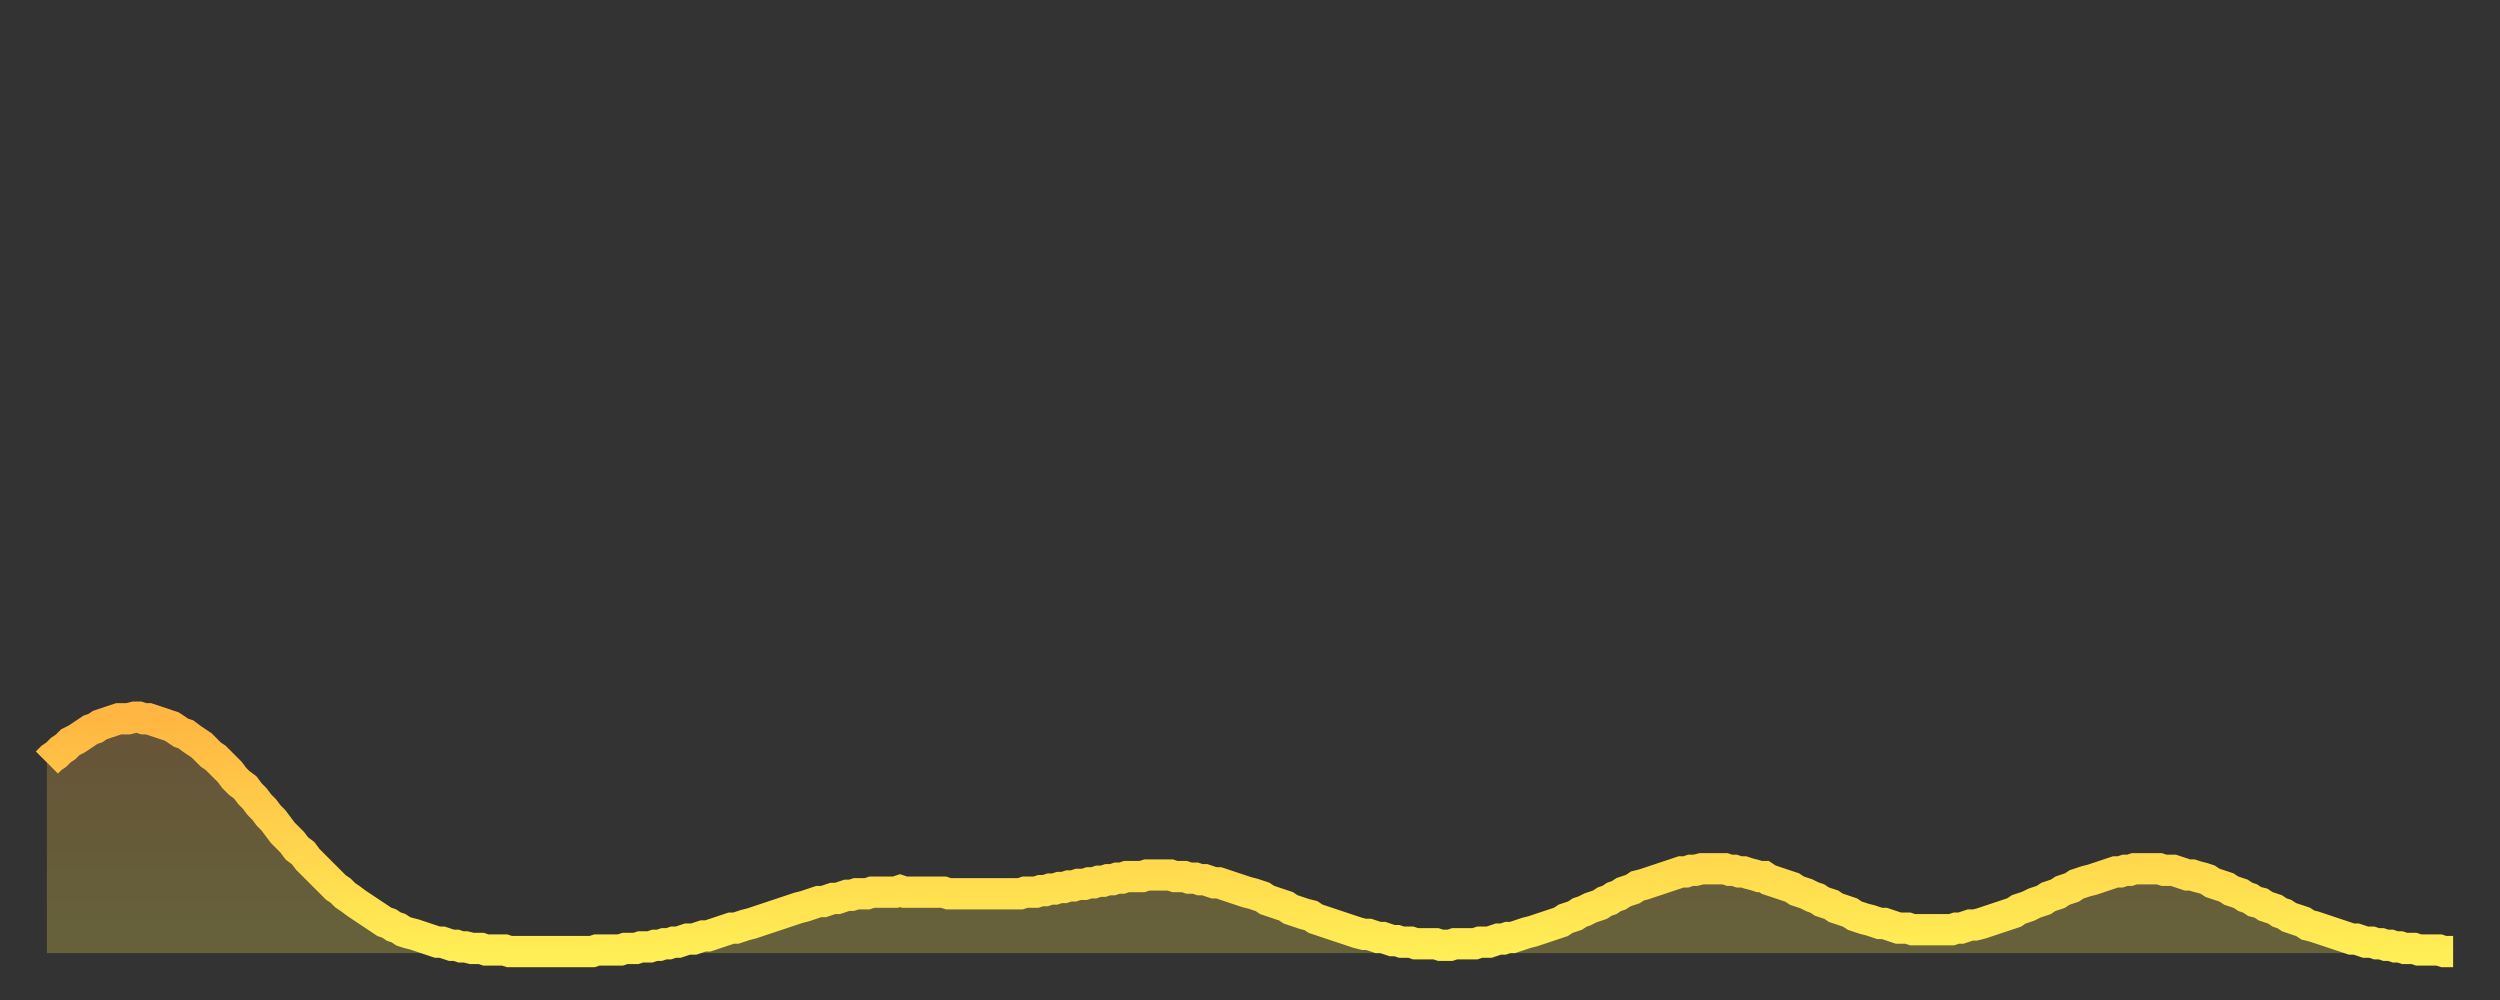
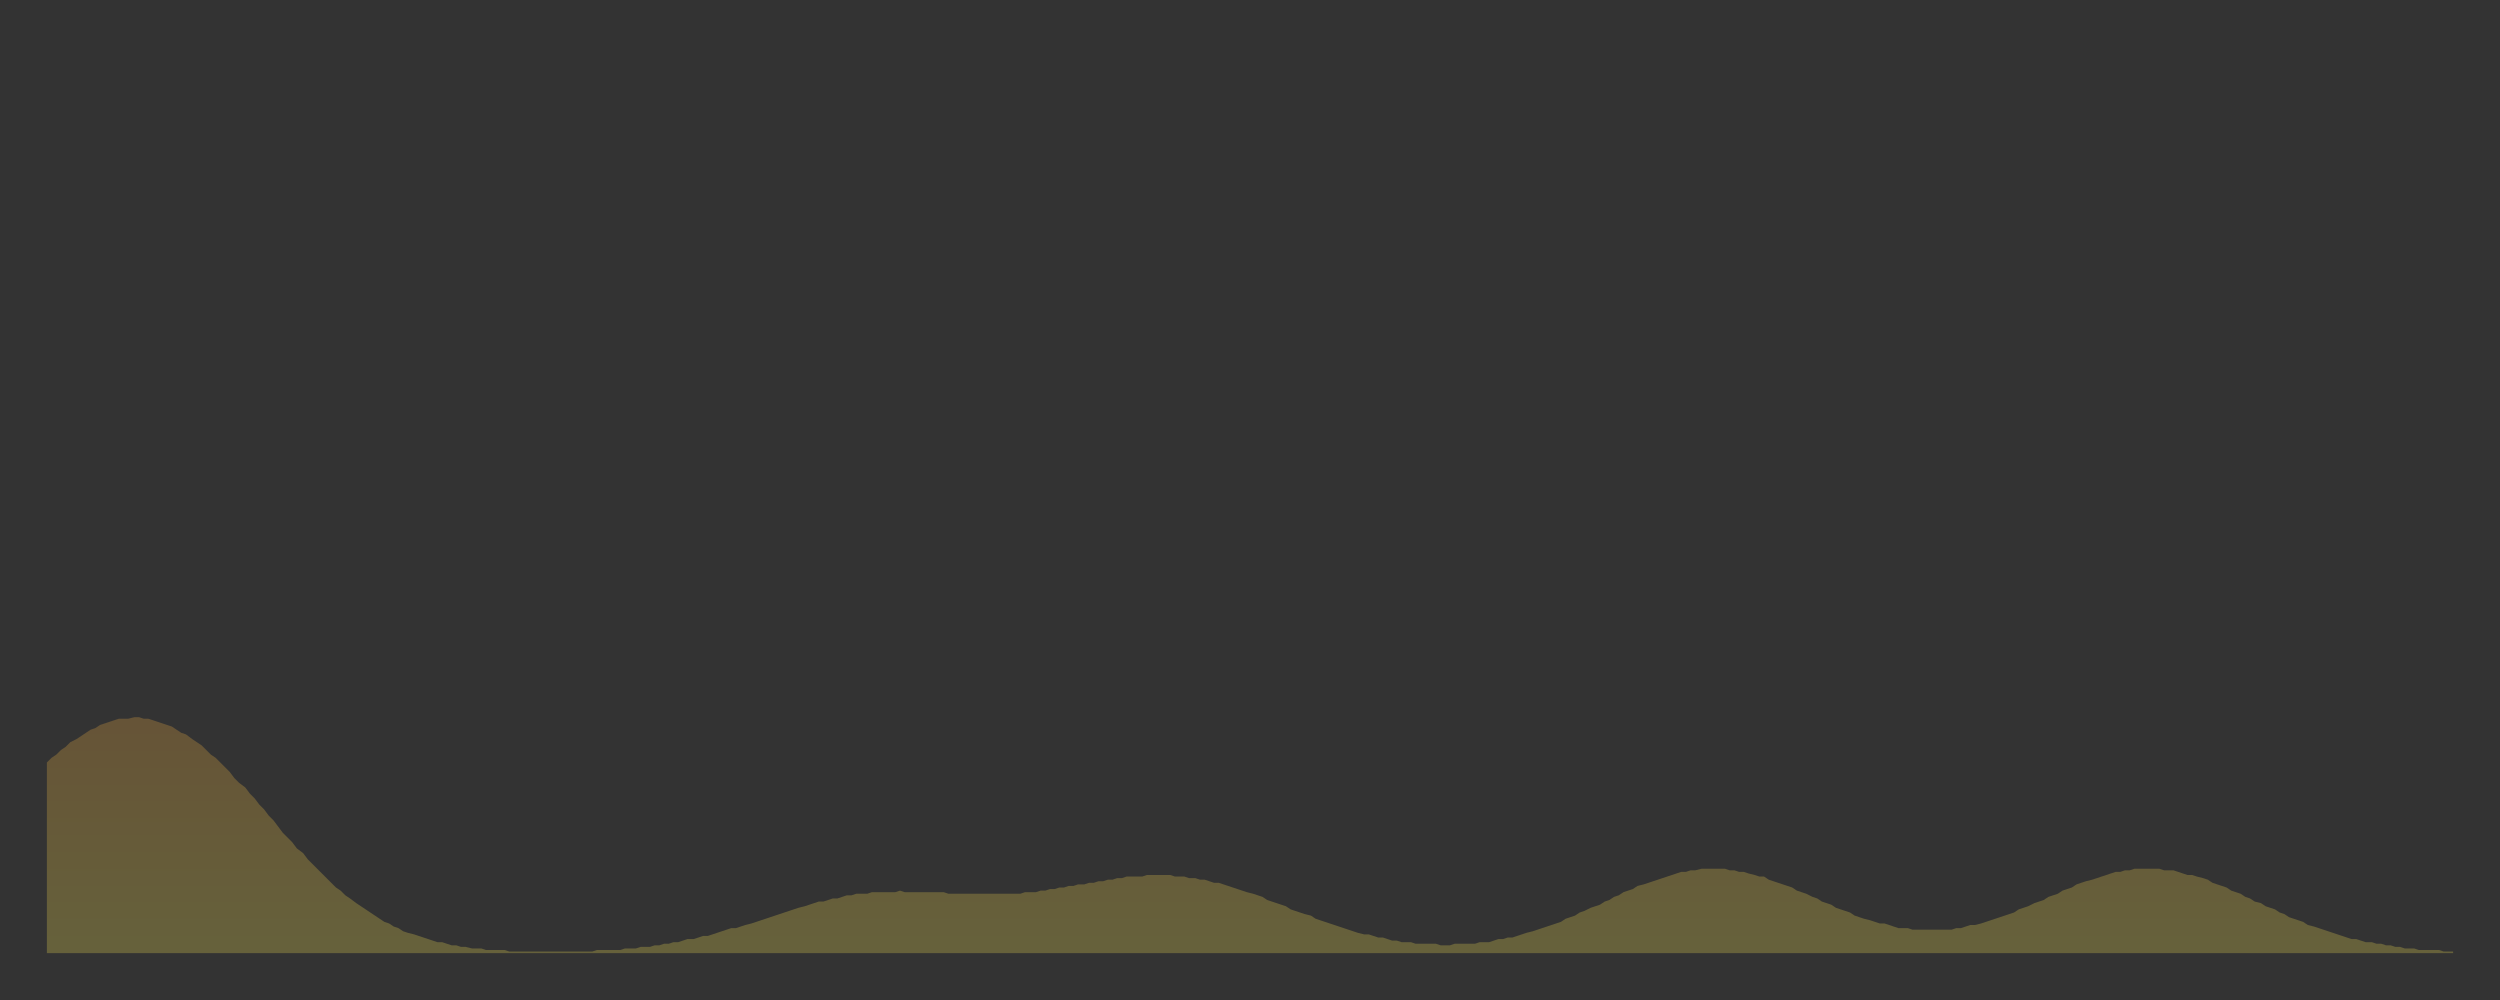
<svg xmlns="http://www.w3.org/2000/svg" baseProfile="full" height="64" version="1.1" width="160">
  <rect width="100%" height="100%" fill="#333333" stroke="none" />
  <defs>
    <linearGradient id="id206434" x1="0" x2="0" y1="0" y2="1">
      <stop offset="0%" stop-color="#ffb642" />
      <stop offset="50%" stop-color="#ffd24b" />
      <stop offset="100%" stop-color="#ffee55" />
    </linearGradient>
  </defs>
  <g transform="translate(3,3)">
    <g>
-       <path d="M 0.0 45.8 0.3 45.5 0.6 45.3 0.9 45.0 1.2 44.8 1.5 44.5 1.9 44.3 2.2 44.1 2.5 43.9 2.8 43.7 3.1 43.6 3.4 43.4 3.7 43.3 4.0 43.2 4.3 43.1 4.6 43.0 4.9 43.0 5.2 43.0 5.6 42.9 5.9 42.9 6.2 43.0 6.5 43.0 6.8 43.1 7.1 43.2 7.4 43.3 7.7 43.4 8.0 43.5 8.3 43.7 8.6 43.9 8.9 44.0 9.3 44.3 9.6 44.5 9.9 44.7 10.2 45.0 10.5 45.3 10.8 45.5 11.1 45.8 11.4 46.1 11.7 46.4 12.0 46.8 12.3 47.1 12.7 47.4 13.0 47.8 13.3 48.1 13.6 48.5 13.9 48.8 14.2 49.2 14.5 49.5 14.8 49.9 15.1 50.3 15.4 50.6 15.7 50.9 16.0 51.3 16.4 51.6 16.7 52.0 17.0 52.3 17.3 52.6 17.6 52.9 17.9 53.2 18.2 53.5 18.5 53.8 18.8 54.0 19.1 54.3 19.4 54.5 19.8 54.8 20.1 55.0 20.4 55.2 20.7 55.4 21.0 55.6 21.3 55.8 21.6 56.0 21.9 56.1 22.2 56.3 22.5 56.4 22.8 56.6 23.1 56.7 23.5 56.8 23.8 56.9 24.1 57.0 24.4 57.1 24.7 57.2 25.0 57.3 25.3 57.3 25.6 57.4 25.9 57.5 26.2 57.5 26.5 57.6 26.8 57.6 27.2 57.7 27.5 57.7 27.8 57.7 28.1 57.8 28.4 57.8 28.7 57.8 29.0 57.8 29.3 57.8 29.6 57.9 29.9 57.9 30.2 57.9 30.6 57.9 30.9 57.9 31.2 57.9 31.5 57.9 31.8 57.9 32.1 57.9 32.4 57.9 32.7 57.9 33.0 57.9 33.3 57.9 33.6 57.9 33.9 57.9 34.3 57.9 34.6 57.9 34.9 57.9 35.2 57.8 35.5 57.8 35.8 57.8 36.1 57.8 36.4 57.8 36.7 57.8 37.0 57.7 37.3 57.7 37.7 57.7 38.0 57.6 38.3 57.6 38.6 57.6 38.9 57.5 39.2 57.5 39.5 57.4 39.8 57.4 40.1 57.3 40.4 57.3 40.7 57.2 41.0 57.1 41.4 57.1 41.7 57.0 42.0 56.9 42.3 56.9 42.6 56.8 42.9 56.7 43.2 56.6 43.5 56.5 43.8 56.4 44.1 56.4 44.4 56.3 44.7 56.2 45.1 56.1 45.4 56.0 45.7 55.9 46.0 55.8 46.3 55.7 46.6 55.6 46.9 55.5 47.2 55.4 47.5 55.3 47.8 55.2 48.1 55.1 48.5 55.0 48.8 54.9 49.1 54.8 49.4 54.7 49.7 54.7 50.0 54.6 50.3 54.5 50.6 54.5 50.9 54.4 51.2 54.3 51.5 54.3 51.8 54.2 52.2 54.2 52.5 54.2 52.8 54.1 53.1 54.1 53.4 54.1 53.7 54.1 54.0 54.1 54.3 54.1 54.6 54.0 54.9 54.1 55.2 54.1 55.6 54.1 55.9 54.1 56.2 54.1 56.5 54.1 56.8 54.1 57.1 54.1 57.4 54.1 57.7 54.2 58.0 54.2 58.3 54.2 58.6 54.2 58.9 54.2 59.3 54.2 59.6 54.2 59.9 54.2 60.2 54.2 60.5 54.2 60.8 54.2 61.1 54.2 61.4 54.2 61.7 54.2 62.0 54.2 62.3 54.2 62.6 54.1 63.0 54.1 63.3 54.1 63.6 54.0 63.9 54.0 64.2 53.9 64.5 53.9 64.8 53.8 65.1 53.8 65.4 53.7 65.7 53.7 66.0 53.6 66.4 53.6 66.7 53.5 67.0 53.5 67.3 53.4 67.6 53.4 67.9 53.3 68.2 53.3 68.5 53.2 68.8 53.2 69.1 53.1 69.4 53.1 69.7 53.1 70.1 53.1 70.4 53.0 70.7 53.0 71.0 53.0 71.3 53.0 71.6 53.0 71.9 53.0 72.2 53.1 72.5 53.1 72.8 53.1 73.1 53.2 73.5 53.2 73.8 53.3 74.1 53.3 74.4 53.4 74.7 53.5 75.0 53.5 75.3 53.6 75.6 53.7 75.9 53.8 76.2 53.9 76.5 54.0 76.8 54.1 77.2 54.2 77.5 54.3 77.8 54.4 78.1 54.6 78.4 54.7 78.7 54.8 79.0 54.9 79.3 55.0 79.6 55.2 79.9 55.3 80.2 55.4 80.5 55.5 80.9 55.6 81.2 55.8 81.5 55.9 81.8 56.0 82.1 56.1 82.4 56.2 82.7 56.3 83.0 56.4 83.3 56.5 83.6 56.6 83.9 56.7 84.3 56.8 84.6 56.8 84.9 56.9 85.2 57.0 85.5 57.0 85.8 57.1 86.1 57.2 86.4 57.2 86.7 57.3 87.0 57.3 87.3 57.3 87.6 57.4 88.0 57.4 88.3 57.4 88.6 57.4 88.9 57.4 89.2 57.5 89.5 57.5 89.8 57.5 90.1 57.4 90.4 57.4 90.7 57.4 91.0 57.4 91.4 57.4 91.7 57.3 92.0 57.3 92.3 57.3 92.6 57.2 92.9 57.1 93.2 57.1 93.5 57.0 93.8 57.0 94.1 56.9 94.4 56.8 94.7 56.7 95.1 56.6 95.4 56.5 95.7 56.4 96.0 56.3 96.3 56.2 96.6 56.1 96.9 56.0 97.2 55.8 97.5 55.7 97.8 55.6 98.1 55.4 98.4 55.3 98.8 55.1 99.1 55.0 99.4 54.9 99.7 54.7 100.0 54.6 100.3 54.4 100.6 54.3 100.9 54.1 101.2 54.0 101.5 53.9 101.8 53.7 102.2 53.6 102.5 53.5 102.8 53.4 103.1 53.3 103.4 53.2 103.7 53.1 104.0 53.0 104.3 52.9 104.6 52.8 104.9 52.8 105.2 52.7 105.5 52.7 105.9 52.6 106.2 52.6 106.5 52.6 106.8 52.6 107.1 52.6 107.4 52.6 107.7 52.7 108.0 52.7 108.3 52.8 108.6 52.8 108.9 52.9 109.3 53.0 109.6 53.1 109.9 53.1 110.2 53.3 110.5 53.4 110.8 53.5 111.1 53.6 111.4 53.7 111.7 53.8 112.0 54.0 112.3 54.1 112.6 54.2 113.0 54.4 113.3 54.5 113.6 54.7 113.9 54.8 114.2 54.9 114.5 55.1 114.8 55.2 115.1 55.3 115.4 55.4 115.7 55.6 116.0 55.7 116.3 55.8 116.7 55.9 117.0 56.0 117.3 56.1 117.6 56.1 117.9 56.2 118.2 56.3 118.5 56.4 118.8 56.4 119.1 56.4 119.4 56.5 119.7 56.5 120.1 56.5 120.4 56.5 120.7 56.5 121.0 56.5 121.3 56.5 121.6 56.5 121.9 56.5 122.2 56.4 122.5 56.4 122.8 56.3 123.1 56.2 123.4 56.2 123.8 56.1 124.1 56.0 124.4 55.9 124.7 55.8 125.0 55.7 125.3 55.6 125.6 55.5 125.9 55.4 126.2 55.2 126.5 55.1 126.8 55.0 127.2 54.8 127.5 54.7 127.8 54.6 128.1 54.4 128.4 54.3 128.7 54.2 129.0 54.0 129.3 53.9 129.6 53.8 129.9 53.6 130.2 53.5 130.5 53.4 130.9 53.3 131.2 53.2 131.5 53.1 131.8 53.0 132.1 52.9 132.4 52.8 132.7 52.8 133.0 52.7 133.3 52.7 133.6 52.6 133.9 52.6 134.2 52.6 134.6 52.6 134.9 52.6 135.2 52.6 135.5 52.7 135.8 52.7 136.1 52.7 136.4 52.8 136.7 52.9 137.0 53.0 137.3 53.0 137.6 53.1 138.0 53.2 138.3 53.3 138.6 53.5 138.9 53.6 139.2 53.7 139.5 53.8 139.8 54.0 140.1 54.1 140.4 54.2 140.7 54.4 141.0 54.5 141.3 54.7 141.7 54.8 142.0 55.0 142.3 55.1 142.6 55.2 142.9 55.4 143.2 55.5 143.5 55.7 143.8 55.8 144.1 55.9 144.4 56.0 144.7 56.2 145.1 56.3 145.4 56.4 145.7 56.5 146.0 56.6 146.3 56.7 146.6 56.8 146.9 56.9 147.2 57.0 147.5 57.1 147.8 57.1 148.1 57.2 148.4 57.3 148.8 57.3 149.1 57.4 149.4 57.4 149.7 57.5 150.0 57.5 150.3 57.6 150.6 57.6 150.9 57.7 151.2 57.7 151.5 57.7 151.8 57.8 152.1 57.8 152.5 57.8 152.8 57.8 153.1 57.8 153.4 57.9 153.7 57.9 154.0 57.9" fill="none" id="graph-curve" opacity="1" stroke="url(#id206434)" stroke-width="2" />
      <path d="M 0 58 L 0.0 45.8 0.3 45.5 0.6 45.3 0.9 45.0 1.2 44.8 1.5 44.5 1.9 44.3 2.2 44.1 2.5 43.9 2.8 43.7 3.1 43.6 3.4 43.4 3.7 43.3 4.0 43.2 4.3 43.1 4.6 43.0 4.9 43.0 5.2 43.0 5.6 42.9 5.9 42.9 6.2 43.0 6.5 43.0 6.8 43.1 7.1 43.2 7.4 43.3 7.7 43.4 8.0 43.5 8.3 43.7 8.6 43.9 8.9 44.0 9.3 44.3 9.6 44.5 9.9 44.7 10.2 45.0 10.5 45.3 10.8 45.5 11.1 45.8 11.4 46.1 11.7 46.4 12.0 46.8 12.3 47.1 12.7 47.4 13.0 47.8 13.3 48.1 13.6 48.5 13.9 48.8 14.2 49.2 14.5 49.5 14.8 49.9 15.1 50.3 15.4 50.6 15.7 50.9 16.0 51.3 16.4 51.6 16.7 52.0 17.0 52.3 17.3 52.6 17.6 52.9 17.9 53.2 18.2 53.5 18.5 53.8 18.8 54.0 19.1 54.3 19.4 54.5 19.8 54.8 20.1 55.0 20.4 55.2 20.7 55.4 21.0 55.6 21.3 55.8 21.6 56.0 21.9 56.1 22.2 56.3 22.5 56.4 22.8 56.6 23.1 56.7 23.5 56.8 23.8 56.9 24.1 57.0 24.4 57.1 24.7 57.2 25.0 57.3 25.3 57.3 25.6 57.4 25.9 57.5 26.2 57.5 26.5 57.6 26.8 57.6 27.2 57.7 27.5 57.7 27.8 57.7 28.1 57.8 28.4 57.8 28.7 57.8 29.0 57.8 29.3 57.8 29.6 57.9 29.9 57.9 30.2 57.9 30.6 57.9 30.9 57.9 31.2 57.9 31.5 57.9 31.8 57.9 32.1 57.9 32.4 57.9 32.7 57.9 33.0 57.9 33.3 57.9 33.6 57.9 33.9 57.9 34.3 57.9 34.6 57.9 34.9 57.9 35.2 57.8 35.5 57.8 35.8 57.8 36.1 57.8 36.4 57.8 36.7 57.8 37.0 57.7 37.3 57.7 37.7 57.7 38.0 57.6 38.3 57.6 38.6 57.6 38.9 57.5 39.2 57.5 39.5 57.4 39.8 57.4 40.1 57.3 40.4 57.3 40.7 57.2 41.0 57.1 41.4 57.1 41.7 57.0 42.0 56.9 42.3 56.9 42.6 56.8 42.9 56.7 43.2 56.6 43.5 56.5 43.8 56.4 44.1 56.4 44.4 56.3 44.7 56.2 45.1 56.1 45.4 56.0 45.7 55.9 46.0 55.8 46.3 55.7 46.6 55.6 46.9 55.5 47.2 55.4 47.5 55.3 47.8 55.2 48.1 55.1 48.5 55.0 48.8 54.9 49.1 54.8 49.4 54.7 49.7 54.7 50.0 54.6 50.3 54.5 50.6 54.5 50.9 54.4 51.2 54.3 51.5 54.3 51.8 54.2 52.2 54.2 52.5 54.2 52.8 54.1 53.1 54.1 53.4 54.1 53.7 54.1 54.0 54.1 54.3 54.1 54.6 54.0 54.9 54.1 55.2 54.1 55.6 54.1 55.9 54.1 56.2 54.1 56.5 54.1 56.8 54.1 57.1 54.1 57.4 54.1 57.7 54.2 58.0 54.2 58.3 54.2 58.6 54.2 58.9 54.2 59.3 54.2 59.6 54.2 59.9 54.2 60.2 54.2 60.5 54.2 60.8 54.2 61.1 54.2 61.4 54.2 61.7 54.2 62.0 54.2 62.3 54.2 62.6 54.1 63.0 54.1 63.3 54.1 63.6 54.0 63.9 54.0 64.2 53.9 64.5 53.9 64.8 53.8 65.1 53.8 65.4 53.7 65.7 53.7 66.0 53.6 66.4 53.6 66.7 53.5 67.0 53.5 67.3 53.4 67.6 53.4 67.9 53.3 68.2 53.3 68.5 53.2 68.8 53.2 69.1 53.1 69.4 53.1 69.7 53.1 70.1 53.1 70.4 53.0 70.7 53.0 71.0 53.0 71.3 53.0 71.6 53.0 71.9 53.0 72.2 53.1 72.5 53.1 72.8 53.1 73.1 53.2 73.5 53.2 73.8 53.3 74.1 53.3 74.4 53.4 74.7 53.5 75.0 53.5 75.3 53.6 75.6 53.7 75.9 53.8 76.2 53.9 76.5 54.0 76.8 54.1 77.2 54.2 77.5 54.3 77.8 54.4 78.1 54.6 78.4 54.7 78.7 54.8 79.0 54.9 79.3 55.0 79.6 55.2 79.9 55.3 80.2 55.4 80.5 55.5 80.9 55.6 81.2 55.8 81.5 55.9 81.8 56.0 82.1 56.1 82.4 56.2 82.7 56.3 83.0 56.4 83.3 56.5 83.6 56.6 83.9 56.7 84.3 56.8 84.6 56.8 84.9 56.9 85.2 57.0 85.5 57.0 85.8 57.1 86.1 57.2 86.4 57.2 86.7 57.3 87.0 57.3 87.3 57.3 87.6 57.4 88.0 57.4 88.3 57.4 88.6 57.4 88.9 57.4 89.2 57.5 89.5 57.5 89.8 57.5 90.1 57.4 90.4 57.4 90.7 57.4 91.0 57.4 91.4 57.4 91.7 57.3 92.0 57.3 92.3 57.3 92.6 57.2 92.9 57.1 93.2 57.1 93.5 57.0 93.8 57.0 94.1 56.9 94.4 56.8 94.7 56.7 95.1 56.6 95.4 56.5 95.7 56.4 96.0 56.3 96.3 56.2 96.6 56.1 96.9 56.0 97.2 55.8 97.5 55.7 97.8 55.6 98.1 55.4 98.4 55.3 98.8 55.1 99.1 55.0 99.4 54.9 99.7 54.7 100.0 54.6 100.3 54.4 100.6 54.3 100.9 54.1 101.2 54.0 101.5 53.9 101.8 53.7 102.2 53.6 102.5 53.5 102.8 53.4 103.1 53.3 103.4 53.2 103.7 53.1 104.0 53.0 104.3 52.9 104.6 52.8 104.9 52.8 105.2 52.7 105.5 52.7 105.9 52.6 106.2 52.6 106.5 52.6 106.8 52.6 107.1 52.6 107.4 52.6 107.7 52.7 108.0 52.7 108.3 52.8 108.6 52.8 108.9 52.9 109.3 53.0 109.6 53.1 109.9 53.1 110.2 53.3 110.5 53.4 110.8 53.5 111.1 53.6 111.4 53.7 111.7 53.8 112.0 54.0 112.3 54.1 112.6 54.2 113.0 54.4 113.3 54.5 113.6 54.7 113.9 54.8 114.2 54.9 114.5 55.1 114.8 55.2 115.1 55.3 115.4 55.4 115.7 55.6 116.0 55.7 116.3 55.8 116.7 55.9 117.0 56.0 117.3 56.1 117.6 56.1 117.9 56.2 118.2 56.3 118.5 56.4 118.8 56.4 119.1 56.4 119.4 56.5 119.7 56.5 120.1 56.5 120.4 56.5 120.7 56.5 121.0 56.5 121.3 56.5 121.6 56.5 121.9 56.5 122.2 56.4 122.5 56.4 122.8 56.3 123.1 56.2 123.4 56.2 123.8 56.1 124.1 56.0 124.4 55.9 124.7 55.8 125.0 55.7 125.3 55.6 125.6 55.5 125.9 55.4 126.2 55.2 126.5 55.1 126.8 55.0 127.2 54.8 127.5 54.7 127.8 54.6 128.1 54.4 128.4 54.3 128.7 54.2 129.0 54.0 129.3 53.9 129.6 53.8 129.9 53.6 130.2 53.5 130.5 53.4 130.9 53.3 131.2 53.2 131.5 53.1 131.8 53.0 132.1 52.9 132.4 52.8 132.7 52.8 133.0 52.7 133.3 52.7 133.6 52.6 133.9 52.6 134.2 52.6 134.6 52.6 134.9 52.6 135.2 52.6 135.5 52.7 135.8 52.7 136.1 52.7 136.4 52.8 136.7 52.9 137.0 53.0 137.3 53.0 137.6 53.1 138.0 53.2 138.3 53.3 138.6 53.5 138.9 53.6 139.2 53.7 139.5 53.8 139.8 54.0 140.1 54.1 140.4 54.2 140.7 54.4 141.0 54.5 141.3 54.7 141.7 54.8 142.0 55.0 142.3 55.1 142.6 55.2 142.9 55.4 143.2 55.5 143.5 55.7 143.8 55.8 144.1 55.9 144.4 56.0 144.7 56.2 145.1 56.3 145.4 56.4 145.7 56.5 146.0 56.6 146.3 56.7 146.6 56.8 146.9 56.9 147.2 57.0 147.5 57.1 147.8 57.1 148.1 57.2 148.4 57.3 148.8 57.3 149.1 57.4 149.4 57.4 149.7 57.5 150.0 57.5 150.3 57.6 150.6 57.6 150.9 57.7 151.2 57.7 151.5 57.7 151.8 57.8 152.1 57.8 152.5 57.8 152.8 57.8 153.1 57.8 153.4 57.9 153.7 57.9 154.0 57.9 154 58" fill="url(#id206434)" fill-opacity=".25" id="graph-shadow" />
    </g>
  </g>
</svg>